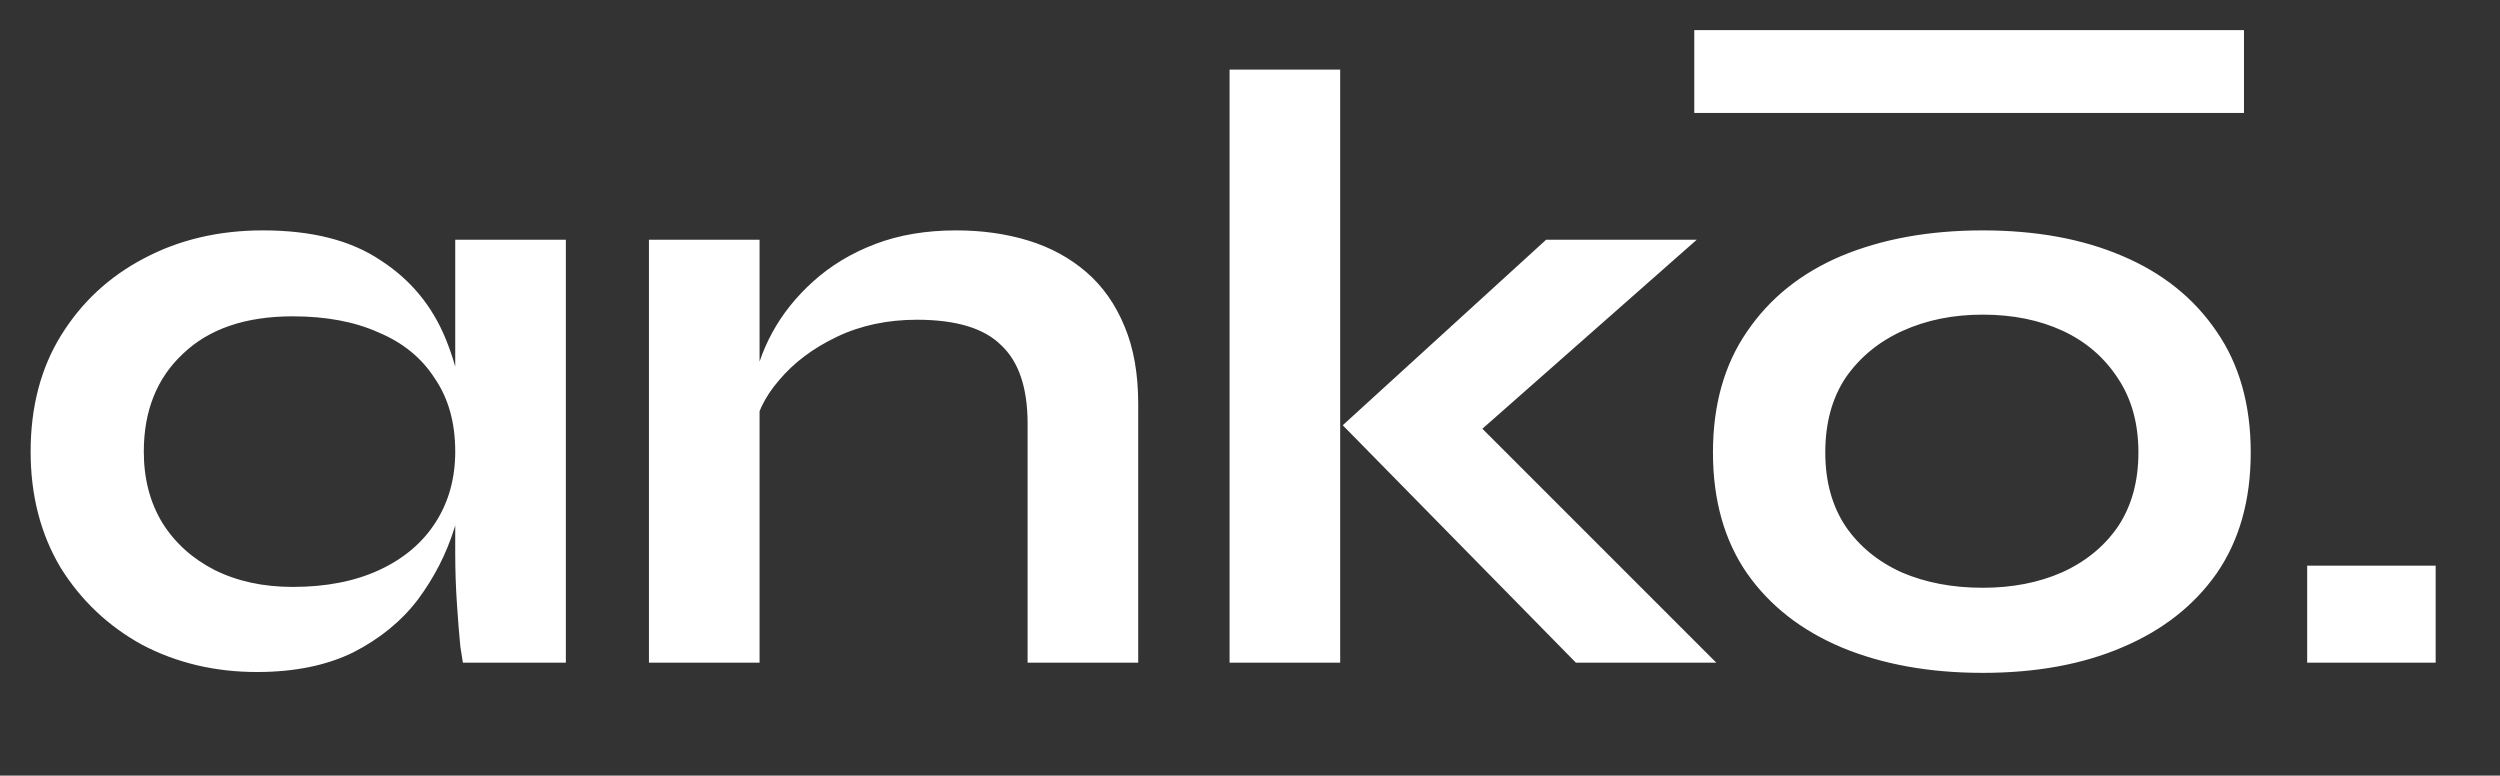
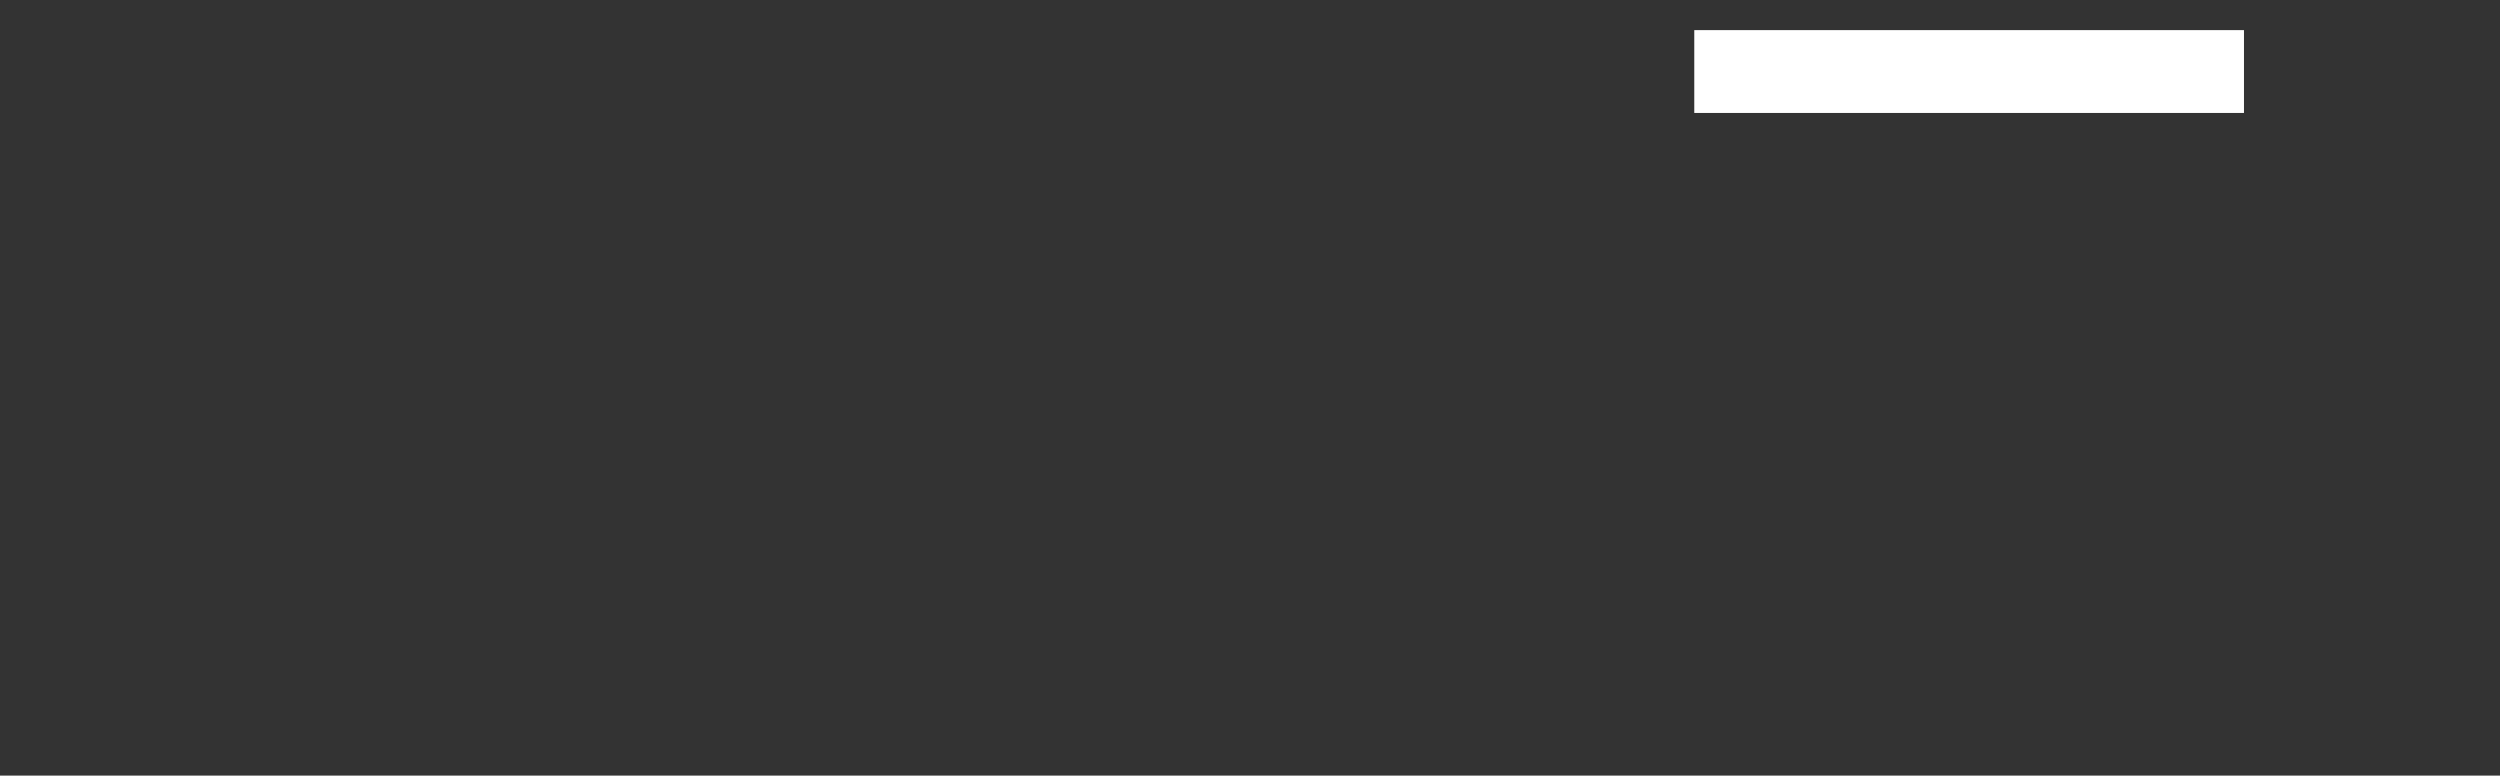
<svg xmlns="http://www.w3.org/2000/svg" width="332" height="103" viewBox="0 0 332 103" fill="none">
  <rect x="0" y="0" width="332" height="103" fill="#333333" stroke="none" />
-   <path d="M34.126 89.243C28.551 89.243 23.466 88.038 18.871 85.627C14.351 83.141 10.735 79.713 8.023 75.344C5.386 70.899 4.068 65.777 4.068 59.976C4.068 54.025 5.424 48.864 8.136 44.495C10.848 40.126 14.502 36.736 19.097 34.325C23.768 31.839 29.041 30.596 34.917 30.596C41.396 30.596 46.594 31.914 50.511 34.551C54.504 37.112 57.404 40.615 59.212 45.06C61.02 49.505 61.924 54.477 61.924 59.976C61.924 63.291 61.397 66.681 60.342 70.146C59.287 73.536 57.668 76.7 55.483 79.638C53.298 82.501 50.436 84.836 46.895 86.644C43.354 88.377 39.098 89.243 34.126 89.243ZM38.872 77.943C43.317 77.943 47.159 77.19 50.398 75.683C53.637 74.176 56.123 72.067 57.856 69.355C59.589 66.643 60.455 63.517 60.455 59.976C60.455 56.134 59.551 52.895 57.743 50.258C56.01 47.546 53.524 45.512 50.285 44.156C47.121 42.725 43.317 42.009 38.872 42.009C32.619 42.009 27.76 43.666 24.295 46.981C20.83 50.22 19.097 54.552 19.097 59.976C19.097 63.592 19.926 66.756 21.583 69.468C23.24 72.105 25.538 74.176 28.476 75.683C31.489 77.19 34.955 77.943 38.872 77.943ZM60.455 31.839H75.145V88H61.472C61.472 88 61.359 87.284 61.133 85.853C60.982 84.346 60.832 82.463 60.681 80.203C60.53 77.943 60.455 75.721 60.455 73.536V31.839ZM86.18 31.839H100.87V88H86.18V31.839ZM126.973 30.596C130.438 30.596 133.64 31.048 136.578 31.952C139.516 32.856 142.077 34.25 144.262 36.133C146.447 38.016 148.142 40.427 149.347 43.365C150.552 46.228 151.155 49.655 151.155 53.648V88H136.465V56.247C136.465 51.501 135.297 48.036 132.962 45.851C130.702 43.591 126.973 42.461 121.775 42.461C117.858 42.461 114.317 43.214 111.153 44.721C107.989 46.228 105.428 48.149 103.469 50.484C101.51 52.744 100.38 55.117 100.079 57.603L99.966 51.84C100.343 49.203 101.209 46.642 102.565 44.156C103.921 41.67 105.729 39.41 107.989 37.376C110.324 35.267 113.074 33.609 116.238 32.404C119.402 31.199 122.98 30.596 126.973 30.596ZM163.287 9.239H177.977V88H163.287V9.239ZM225.324 31.839L191.876 61.332L192.215 52.292L227.923 88H209.278L178.316 56.473L205.323 31.839H225.324ZM263.302 89.356C256.221 89.356 249.968 88.226 244.544 85.966C239.196 83.706 235.015 80.429 232.001 76.135C228.988 71.766 227.481 66.417 227.481 60.089C227.481 53.761 228.988 48.412 232.001 44.043C235.015 39.598 239.196 36.246 244.544 33.986C249.968 31.726 256.221 30.596 263.302 30.596C270.384 30.596 276.561 31.726 281.834 33.986C287.183 36.246 291.364 39.598 294.377 44.043C297.391 48.412 298.897 53.761 298.897 60.089C298.897 66.417 297.391 71.766 294.377 76.135C291.364 80.429 287.183 83.706 281.834 85.966C276.561 88.226 270.384 89.356 263.302 89.356ZM263.302 78.056C267.22 78.056 270.723 77.378 273.811 76.022C276.975 74.591 279.461 72.557 281.269 69.92C283.077 67.208 283.981 63.931 283.981 60.089C283.981 56.247 283.077 52.97 281.269 50.258C279.461 47.471 277.013 45.361 273.924 43.93C270.836 42.499 267.295 41.783 263.302 41.783C259.385 41.783 255.844 42.499 252.68 43.93C249.516 45.361 246.993 47.433 245.109 50.145C243.301 52.857 242.397 56.172 242.397 60.089C242.397 63.931 243.301 67.208 245.109 69.92C246.917 72.557 249.403 74.591 252.567 76.022C255.731 77.378 259.31 78.056 263.302 78.056ZM323.456 75.118V88H306.393V75.118H323.456Z" fill="white" />
  <rect x="225" y="4" width="73" height="11" fill="white" />
</svg>